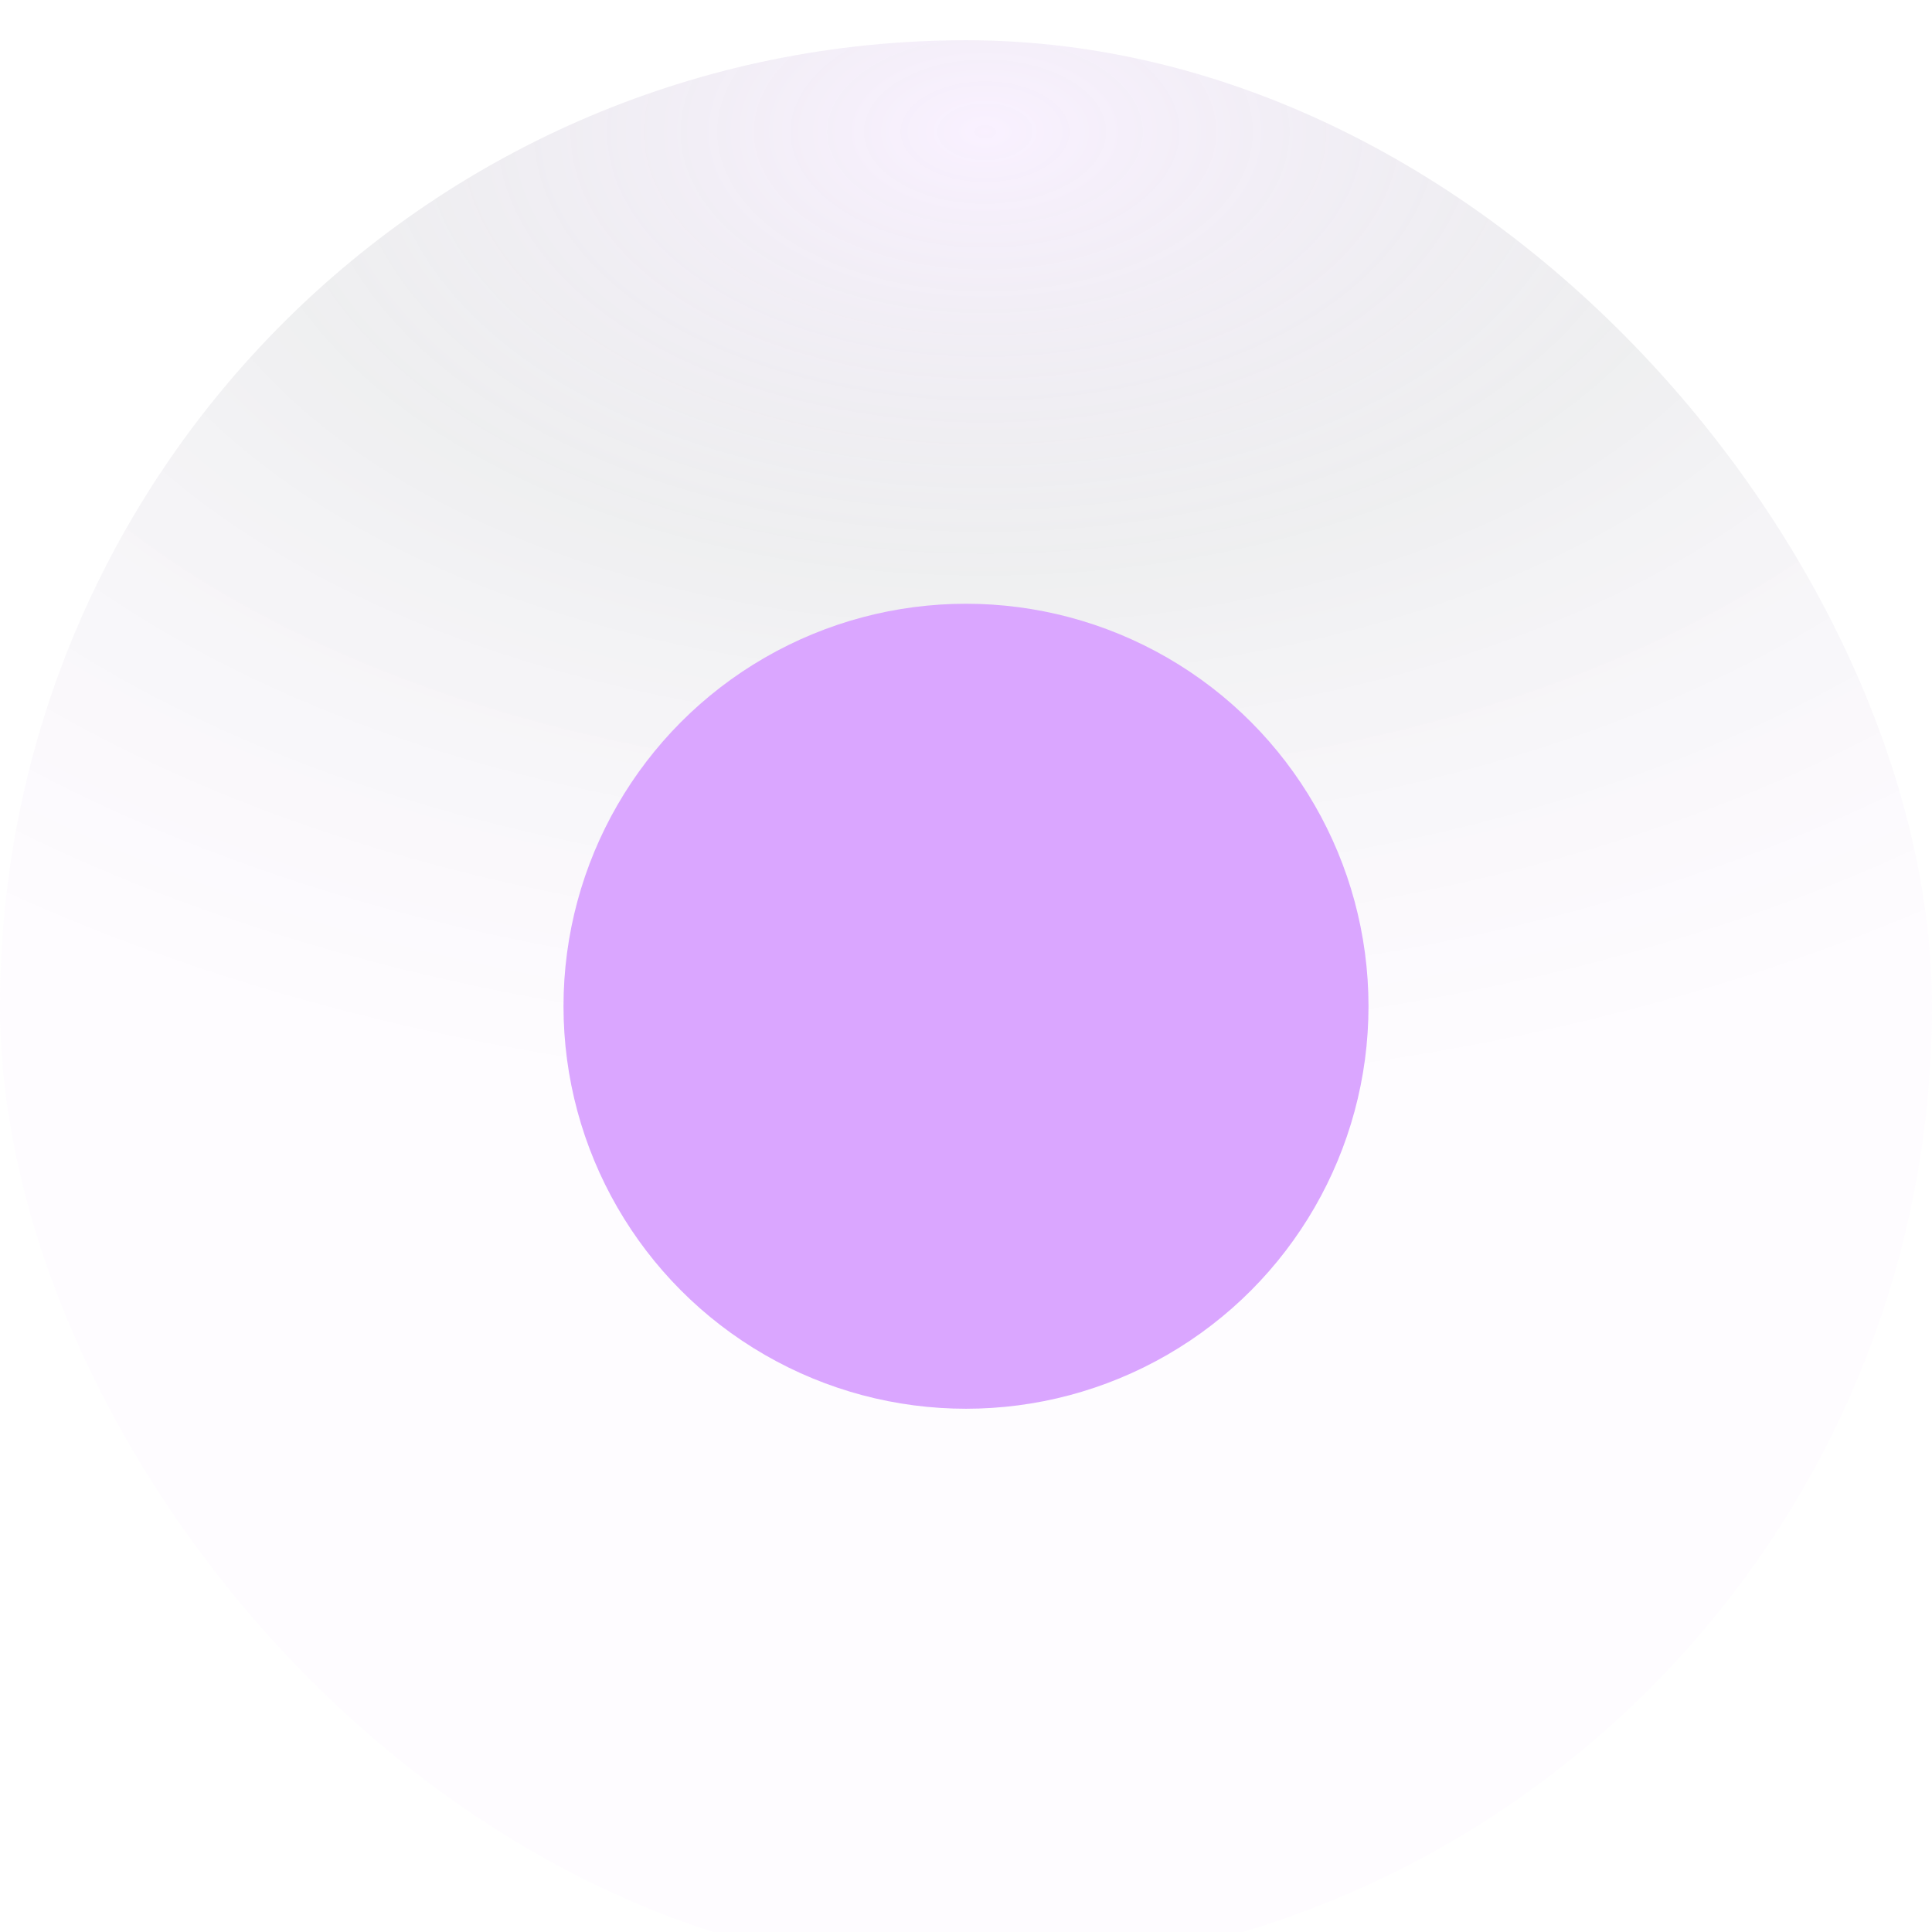
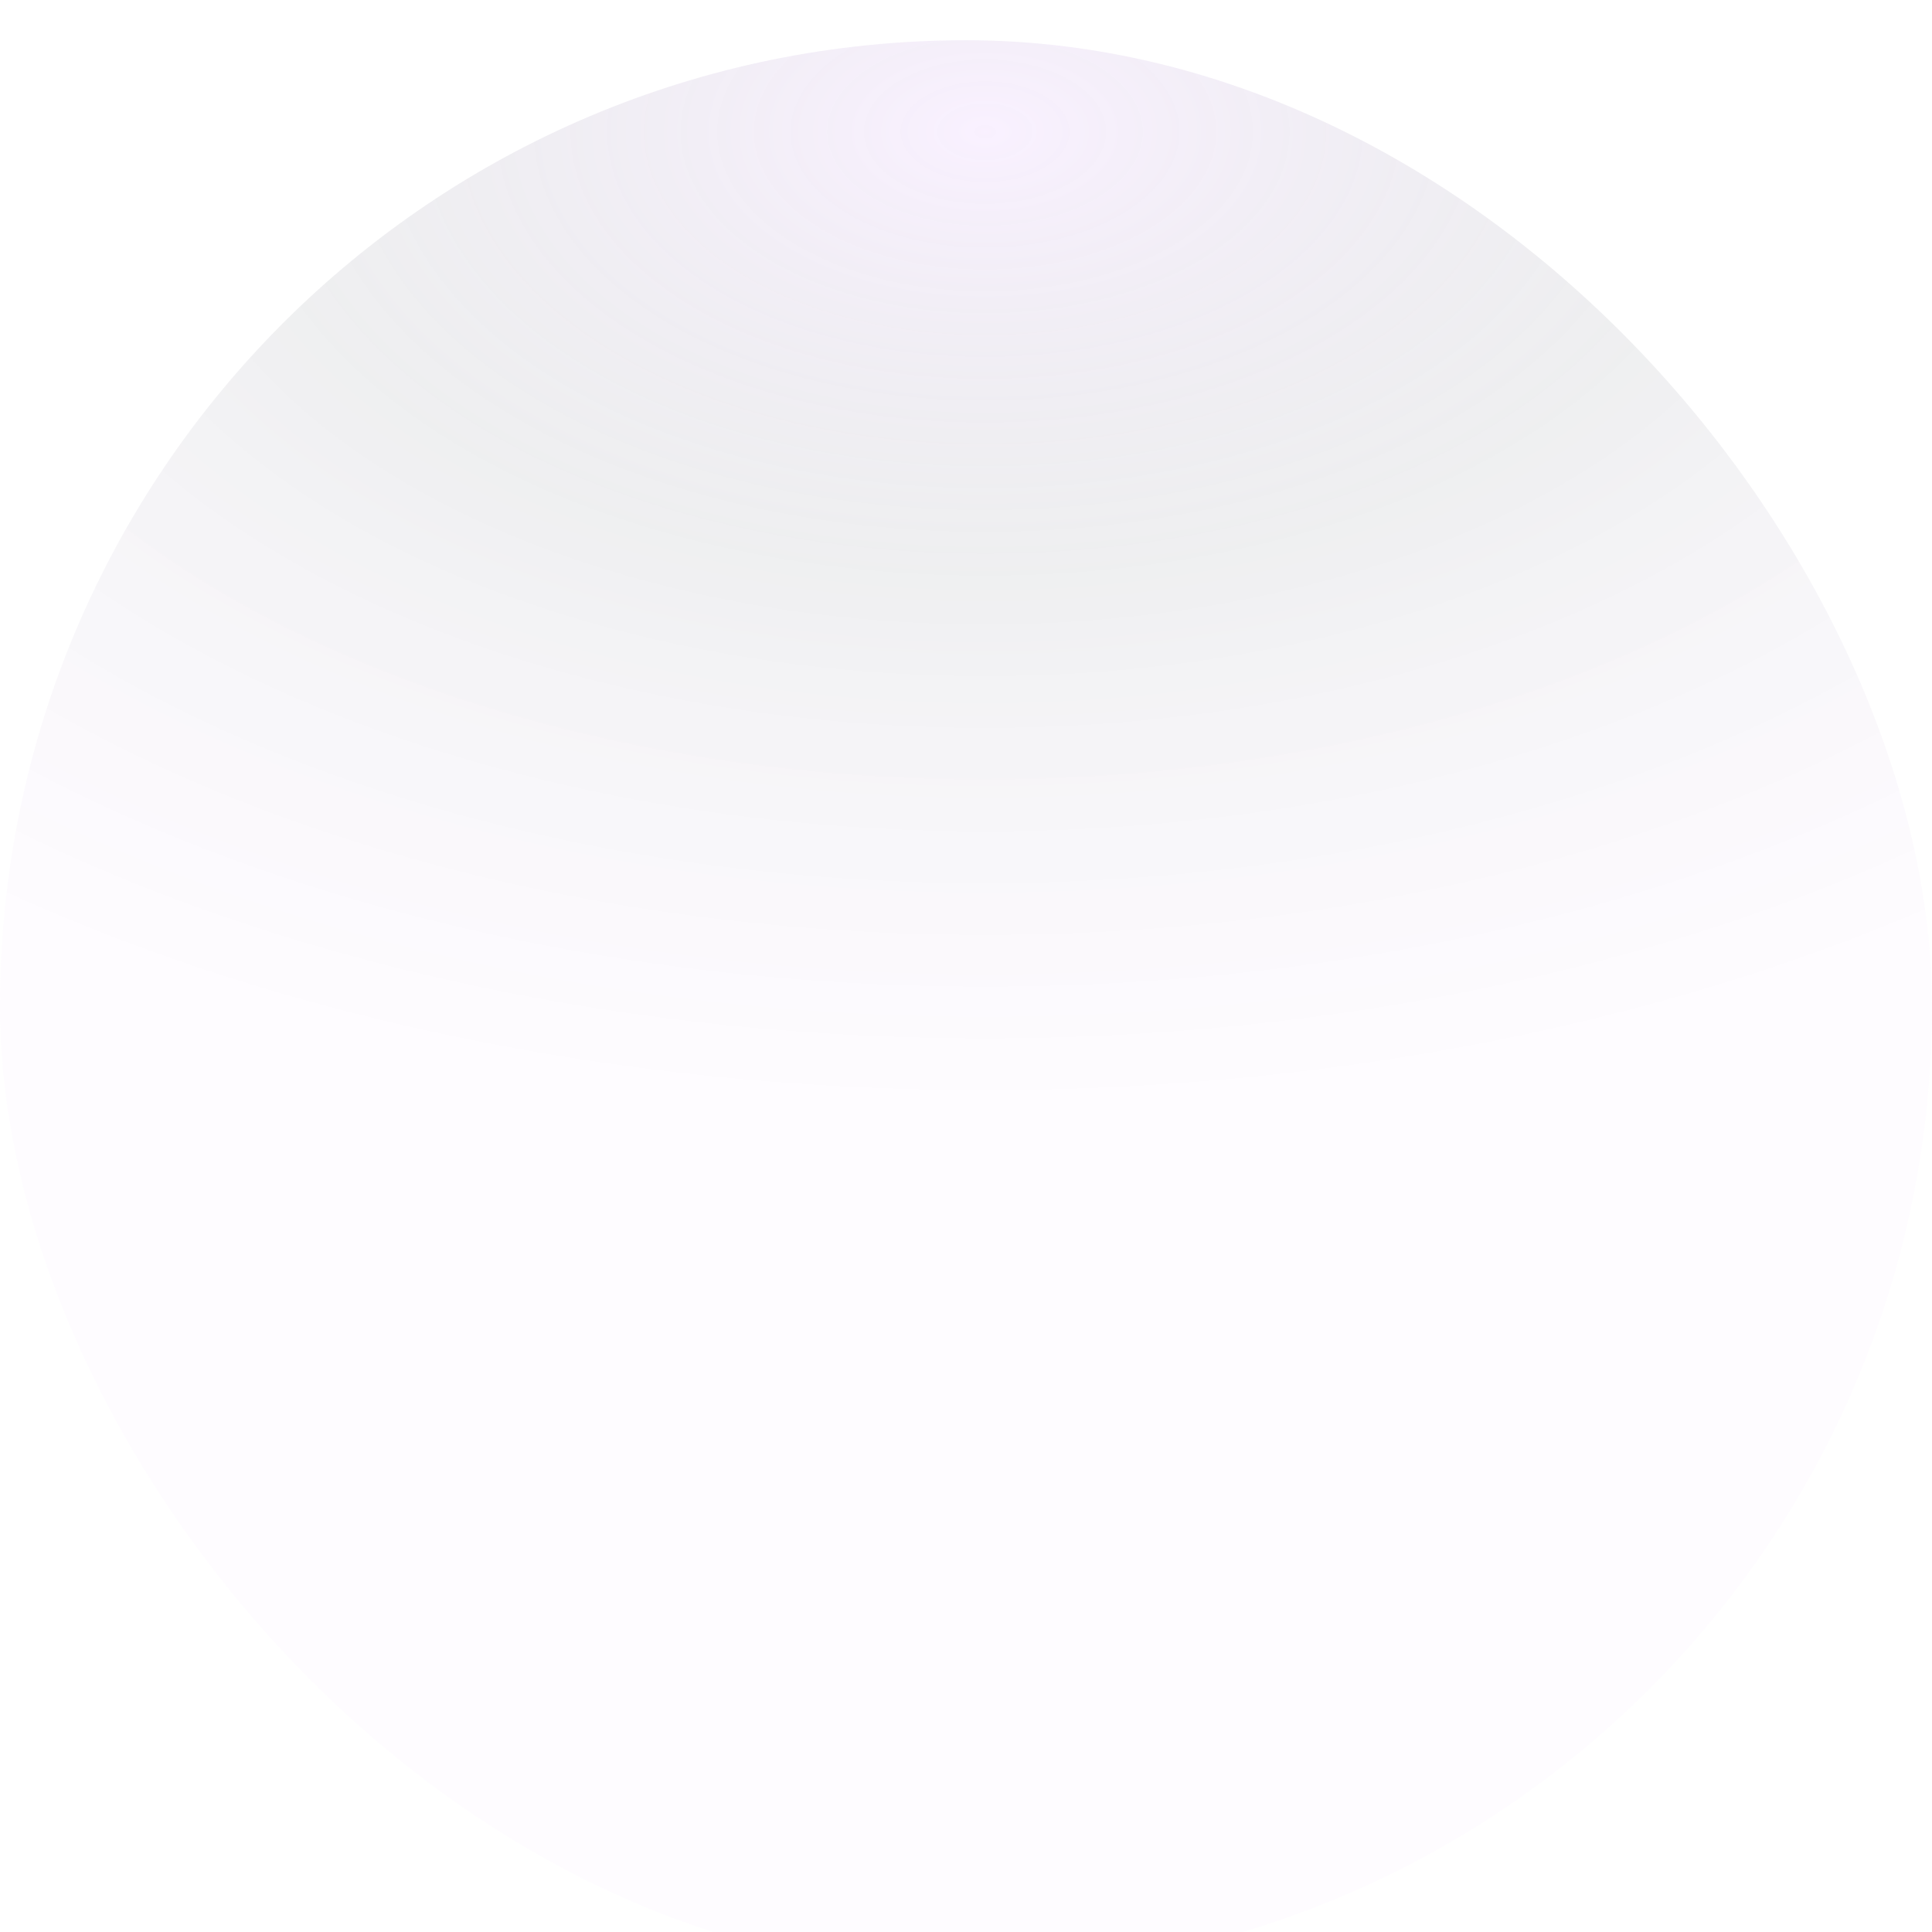
<svg xmlns="http://www.w3.org/2000/svg" width="24" height="24" viewBox="0 0 24 24" fill="none">
  <g filter="url(#filter0_i_4201_4006)">
    <rect width="24" height="24" rx="12" fill="url(#paint0_radial_4201_4006)" />
-     <circle cx="12" cy="12" r="5" fill="#DAA6FF" />
  </g>
  <defs>
    <filter id="filter0_i_4201_4006" x="-18.3" y="-18.3" width="60.6" height="60.6" filterUnits="userSpaceOnUse" color-interpolation-filters="sRGB">
      <feFlood flood-opacity="0" result="BackgroundImageFix" />
      <feBlend mode="normal" in="SourceGraphic" in2="BackgroundImageFix" result="shape" />
      <feColorMatrix in="SourceAlpha" type="matrix" values="0 0 0 0 0 0 0 0 0 0 0 0 0 0 0 0 0 0 127 0" result="hardAlpha" />
      <feOffset dy="0.5" />
      <feComposite in2="hardAlpha" operator="arithmetic" k2="-1" k3="1" />
      <feColorMatrix type="matrix" values="0 0 0 0 1 0 0 0 0 1 0 0 0 0 1 0 0 0 0.1 0" />
      <feBlend mode="normal" in2="shape" result="effect1_innerShadow_4201_4006" />
    </filter>
    <radialGradient id="paint0_radial_4201_4006" cx="0" cy="0" r="1" gradientUnits="userSpaceOnUse" gradientTransform="translate(12.24 1.229) scale(20.585 11.993)">
      <stop stop-color="#DAA6FF" stop-opacity="0.16" />
      <stop offset="0.458" stop-color="#353B4B" stop-opacity="0.08" />
      <stop offset="1" stop-color="#DAA6FF" stop-opacity="0.04" />
    </radialGradient>
  </defs>
</svg>